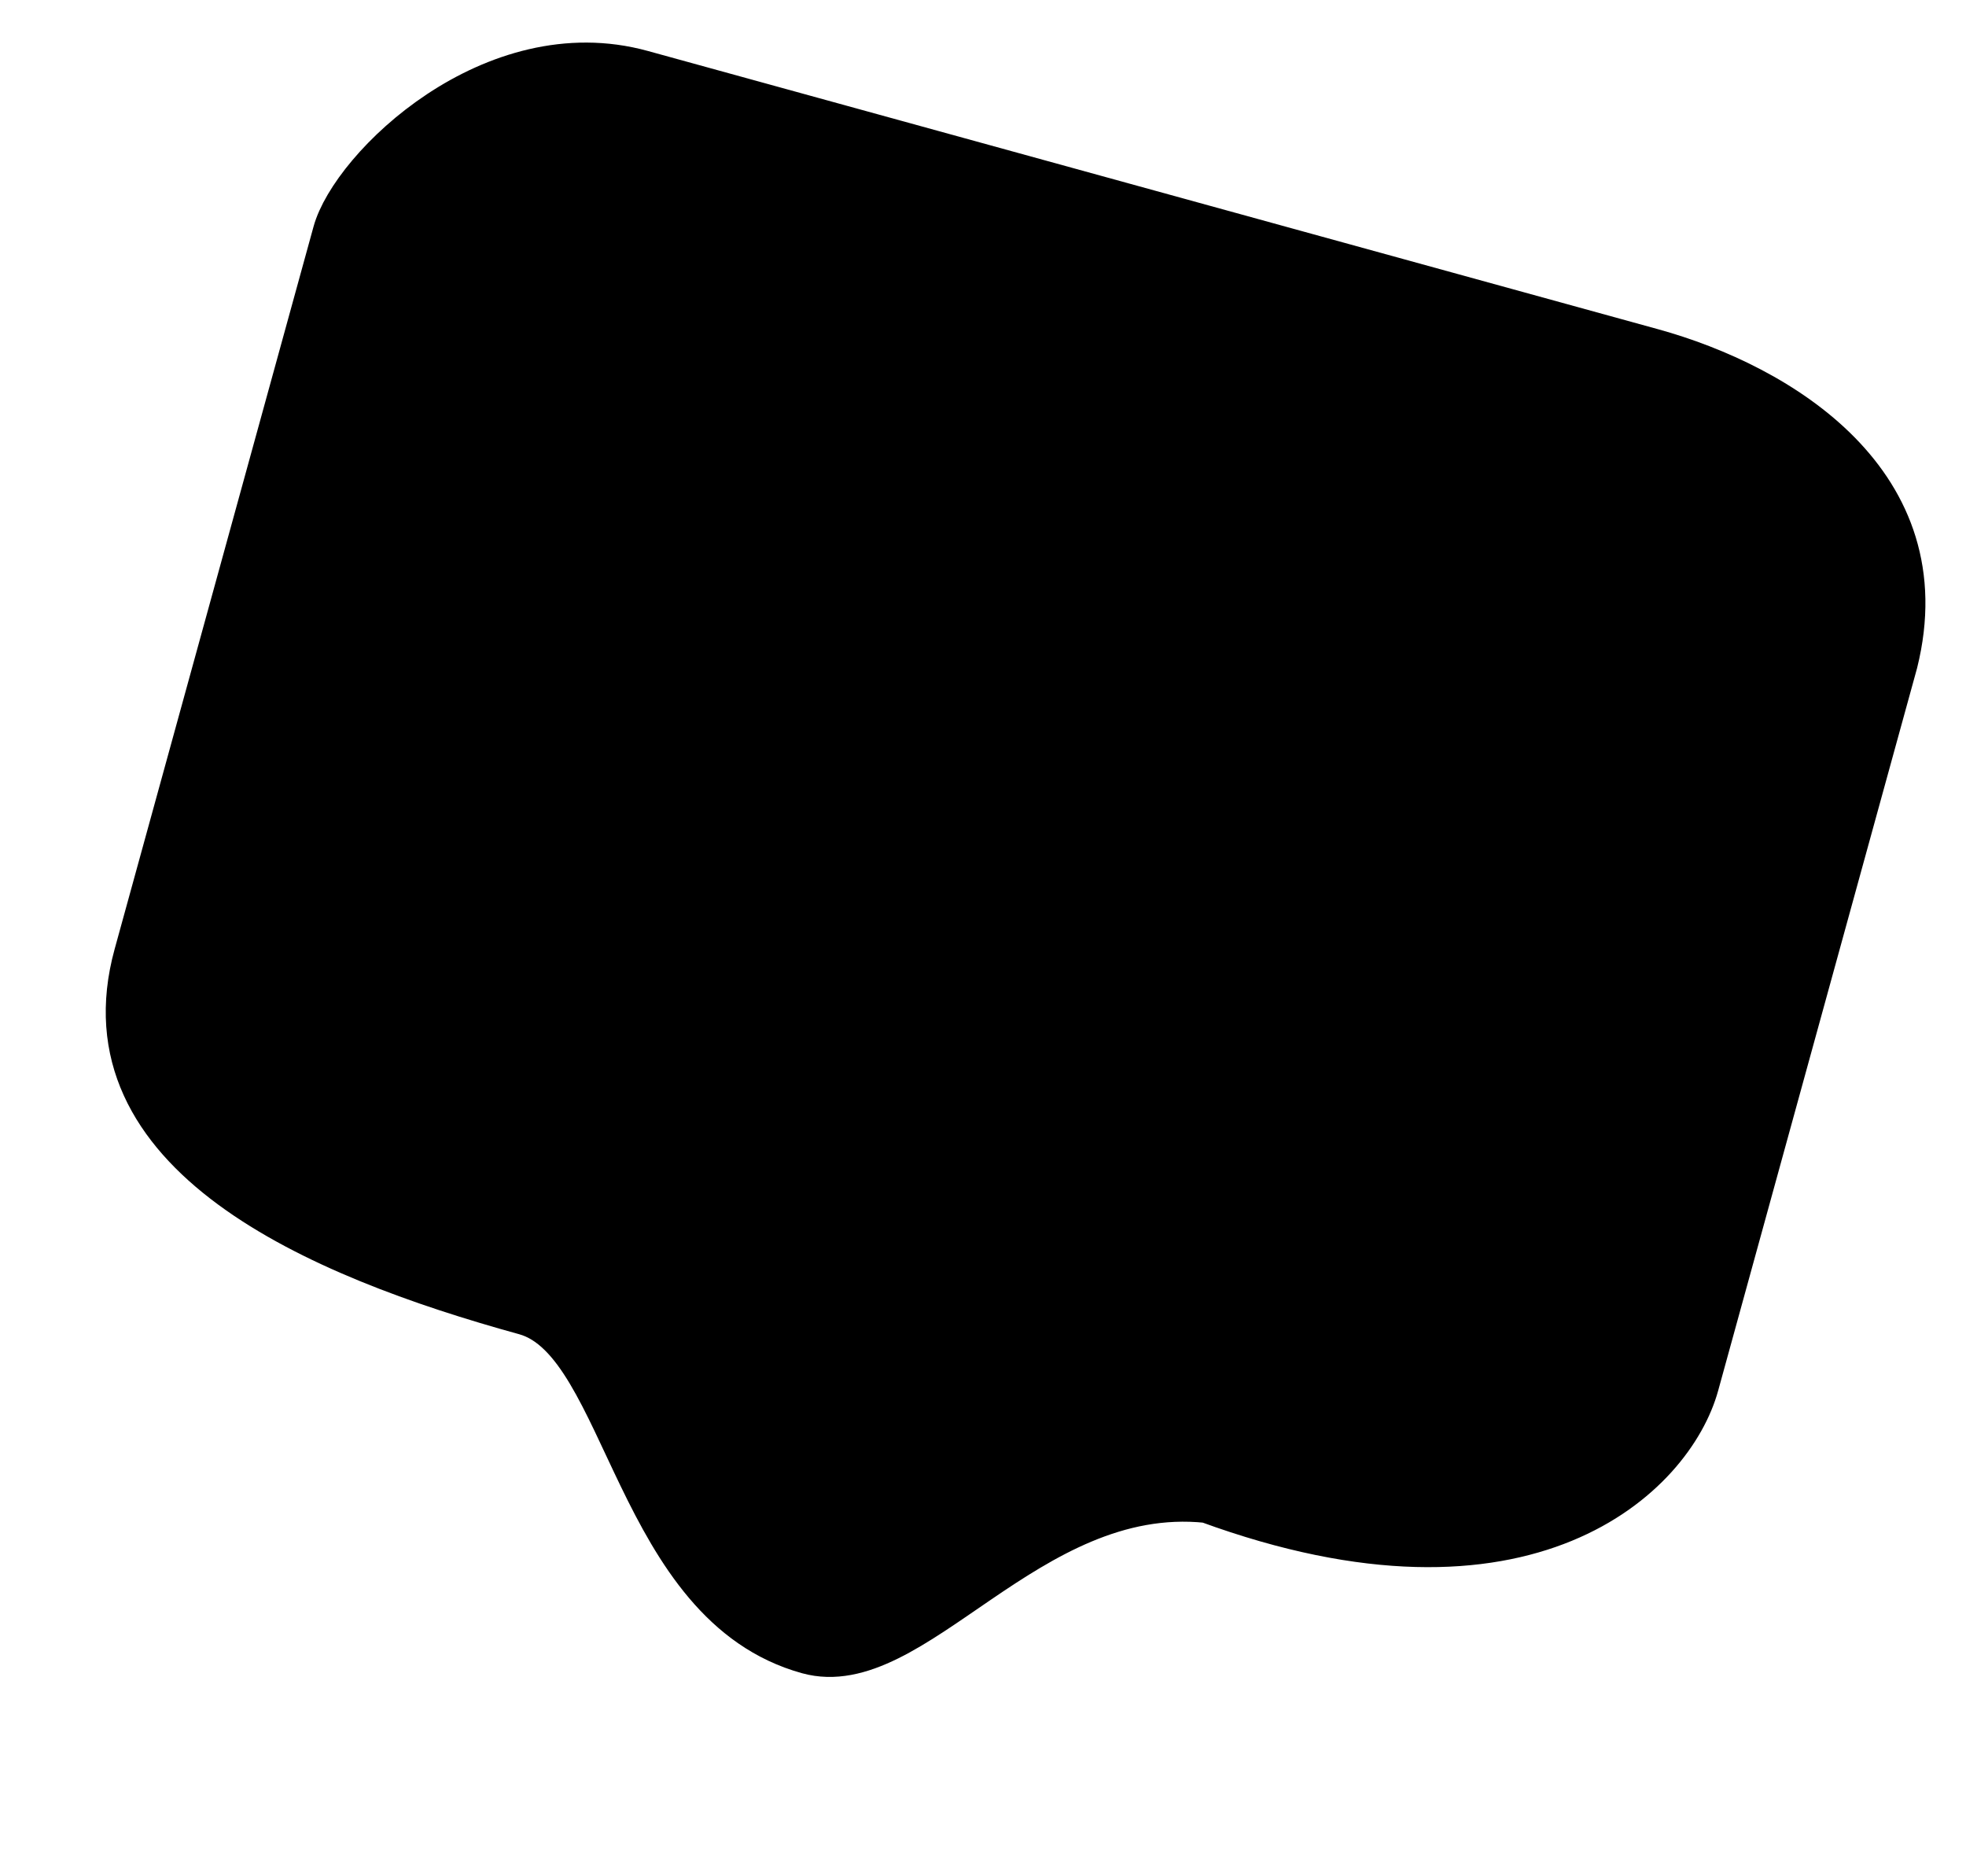
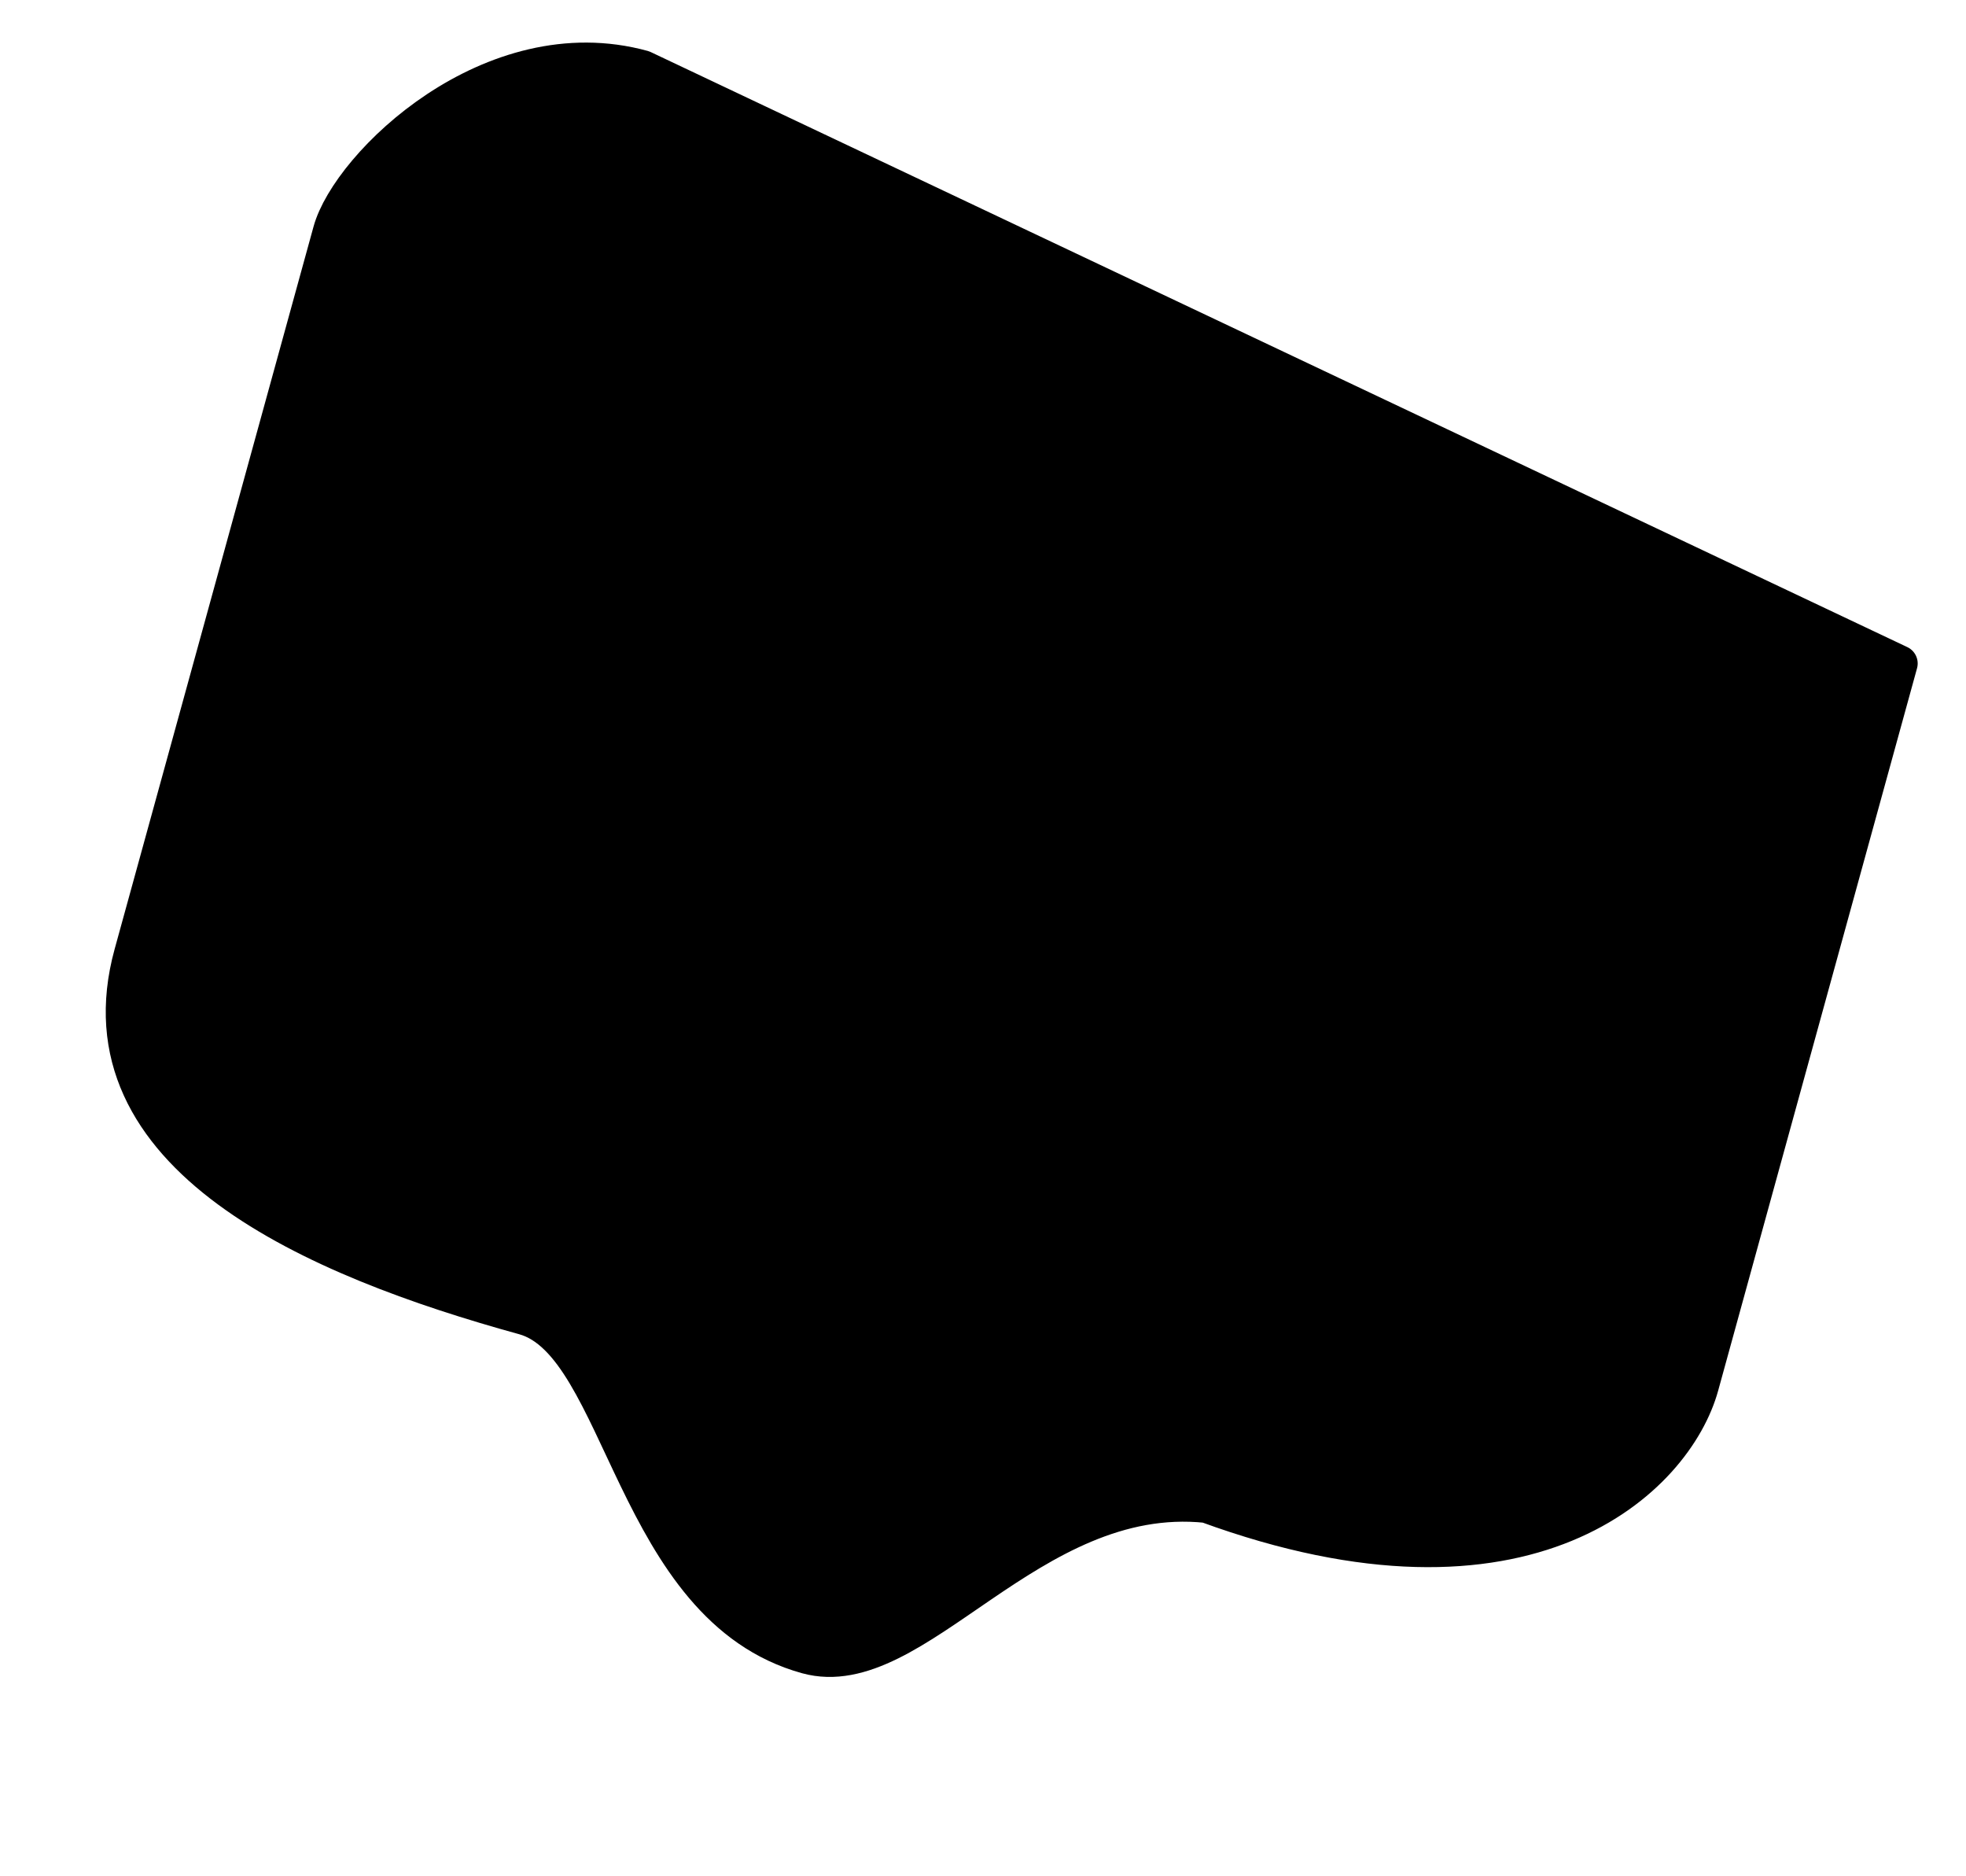
<svg xmlns="http://www.w3.org/2000/svg" width="87" height="83" viewBox="0 0 87 83" fill="none">
-   <path d="M14.646 10.238L5.845 42.199C3.369 51.188 13.944 55.712 23.182 58.256C27.577 59.466 27.966 71.124 35.707 73.256C40.501 74.576 45.561 65.761 53.396 66.576C67.648 71.79 74.138 65.392 75.261 61.314L84.062 29.353C86.062 21.307 78.891 16.915 73.148 15.333L28.452 3.025C21.75 1.18 15.459 7.284 14.646 10.238Z" fill="#EA3838" stroke="#171A1F" style="fill:#EA3838;fill:color(display-p3 0.918 0.219 0.219);fill-opacity:1;stroke:#171A1F;stroke:color(display-p3 0.09 0.102 0.122);stroke-opacity:1;" stroke-width="1.6" stroke-linecap="round" stroke-linejoin="round" />
-   <path d="M41.772 54.55C10.123 33.41 35.36 10.475 45.809 28.869C46.014 29.23 46.477 29.384 46.796 29.141C66.866 13.867 74.673 44.814 42.244 54.621C42.089 54.668 41.906 54.64 41.772 54.55Z" fill="#FFC941" stroke="#171A1F" style="fill:#FFC941;fill:color(display-p3 1 0.788 0.255);fill-opacity:1;stroke:#171A1F;stroke:color(display-p3 0.09 0.102 0.122);stroke-opacity:1;" stroke-width="1.5" stroke-linecap="round" stroke-linejoin="round" />
+   <path d="M14.646 10.238L5.845 42.199C3.369 51.188 13.944 55.712 23.182 58.256C27.577 59.466 27.966 71.124 35.707 73.256C40.501 74.576 45.561 65.761 53.396 66.576C67.648 71.79 74.138 65.392 75.261 61.314L84.062 29.353L28.452 3.025C21.75 1.18 15.459 7.284 14.646 10.238Z" fill="#EA3838" stroke="#171A1F" style="fill:#EA3838;fill:color(display-p3 0.918 0.219 0.219);fill-opacity:1;stroke:#171A1F;stroke:color(display-p3 0.09 0.102 0.122);stroke-opacity:1;" stroke-width="1.6" stroke-linecap="round" stroke-linejoin="round" />
</svg>